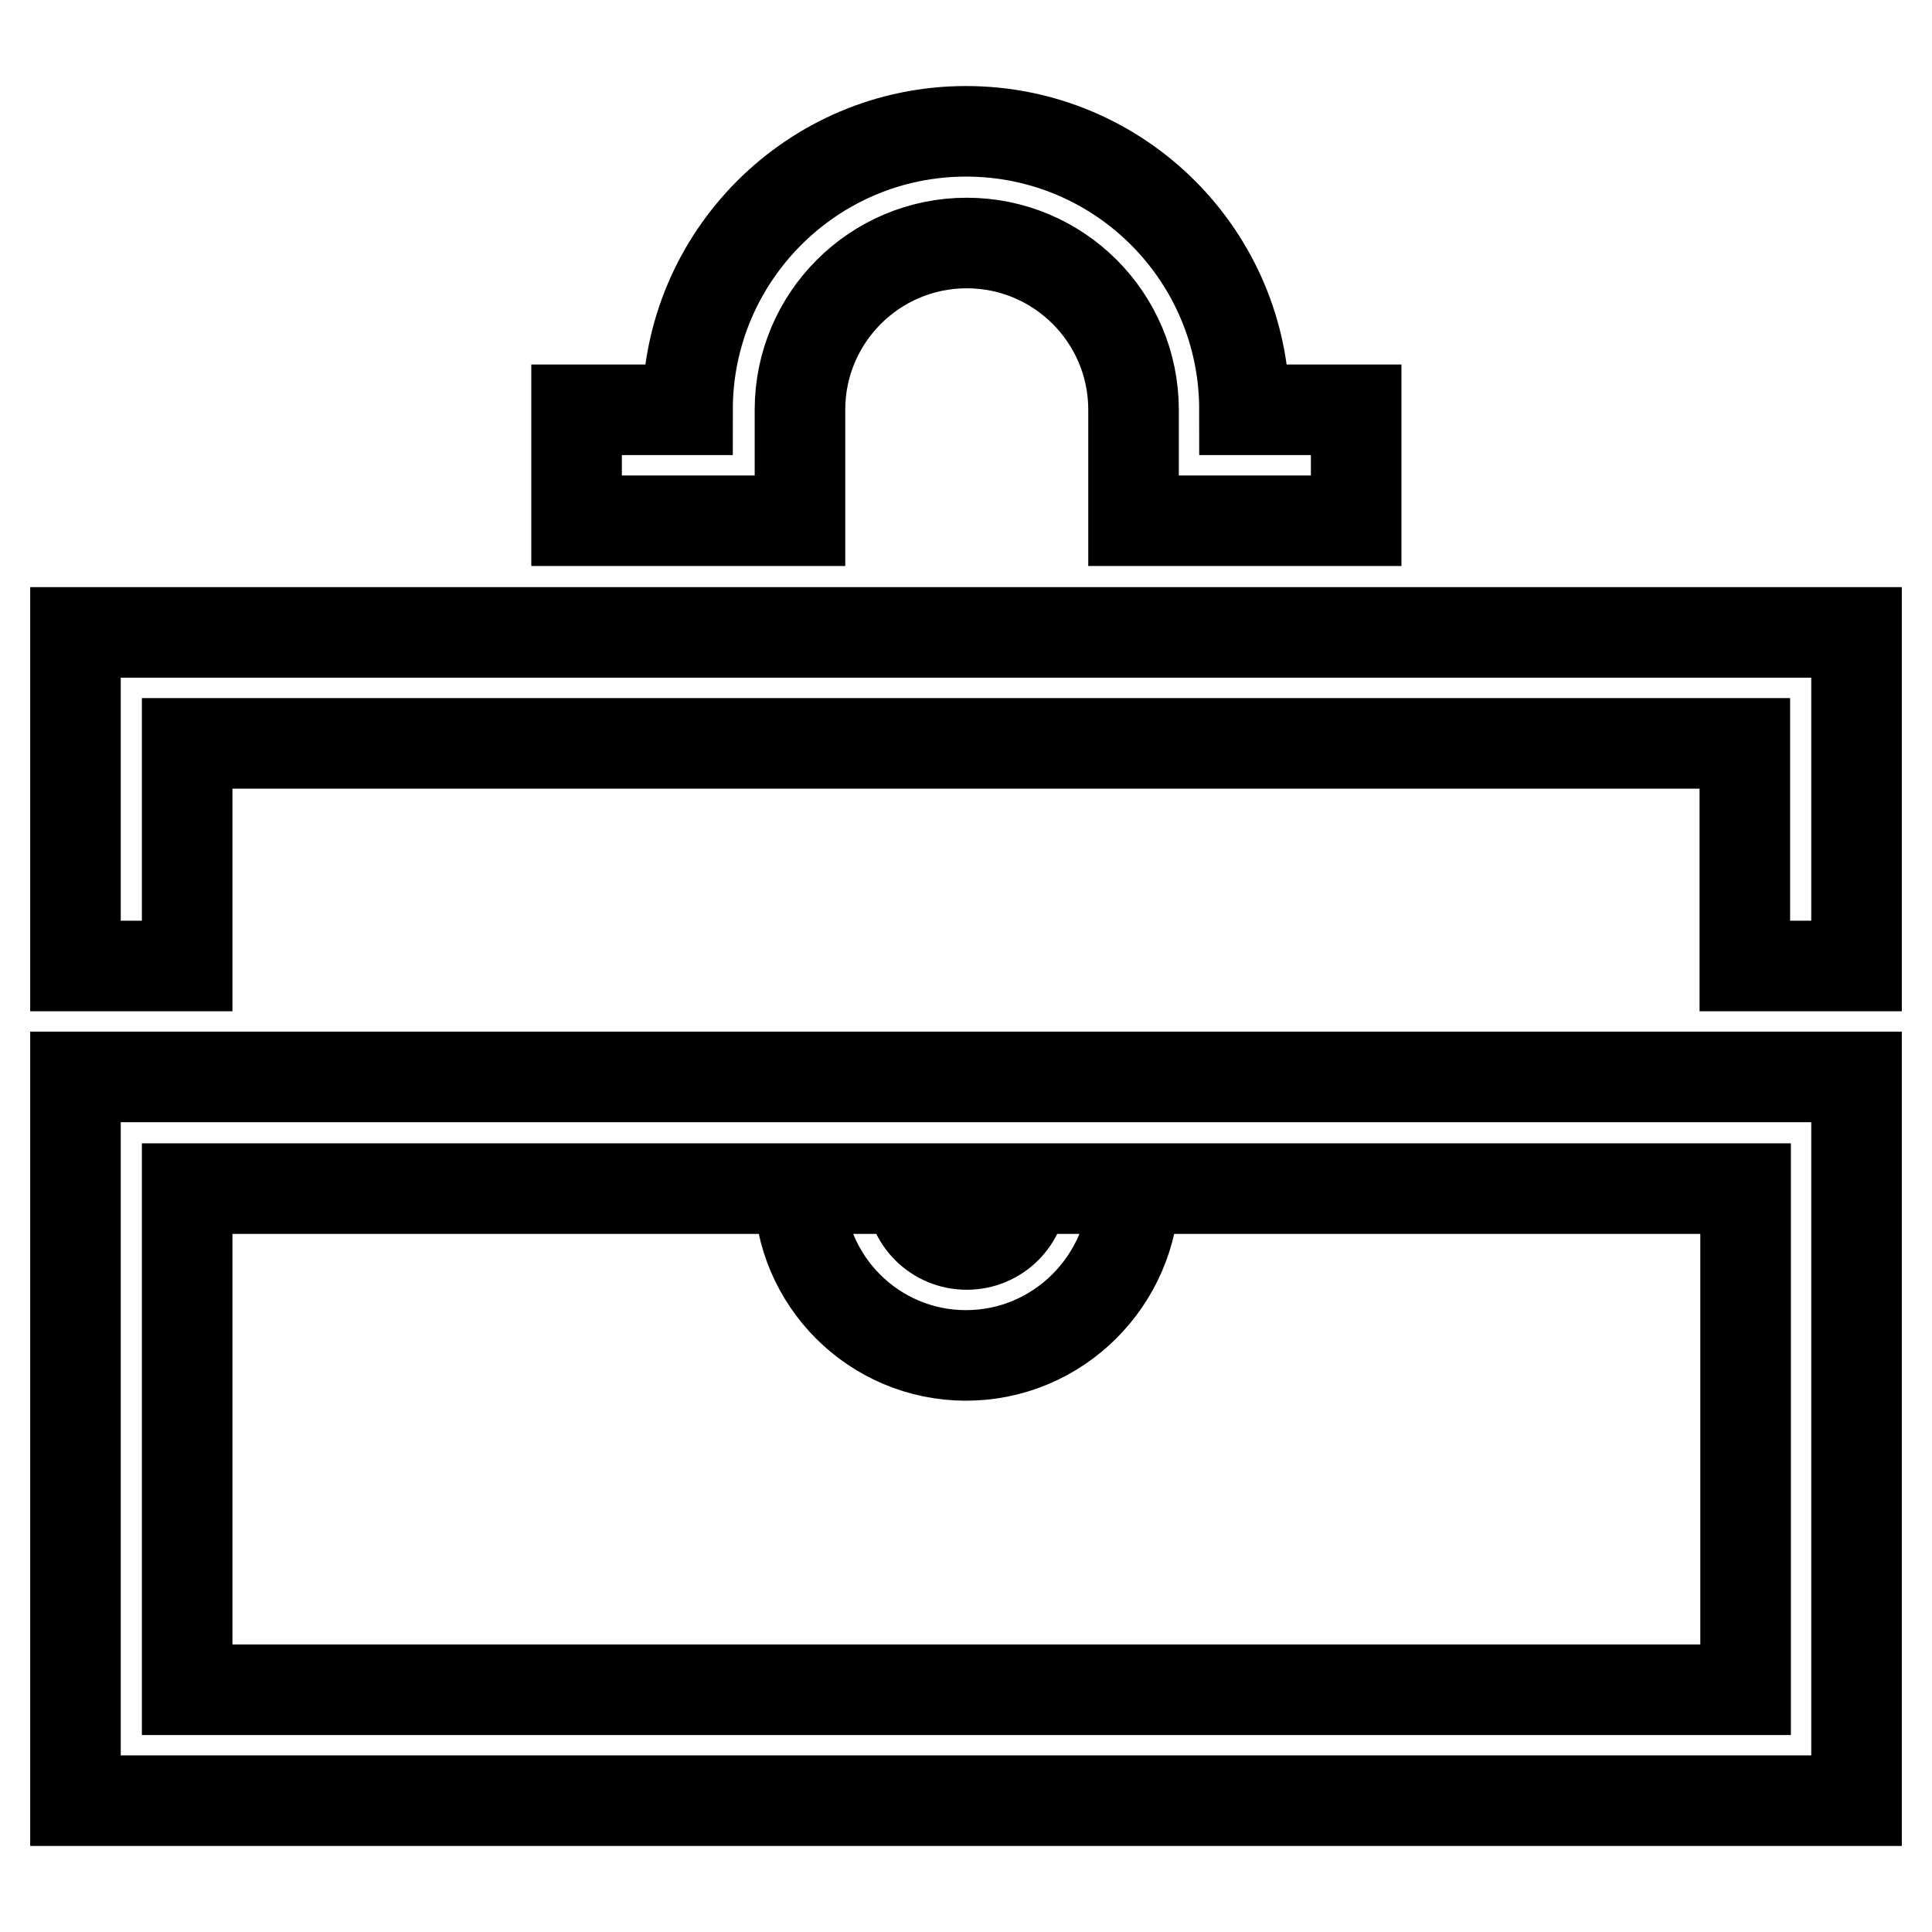
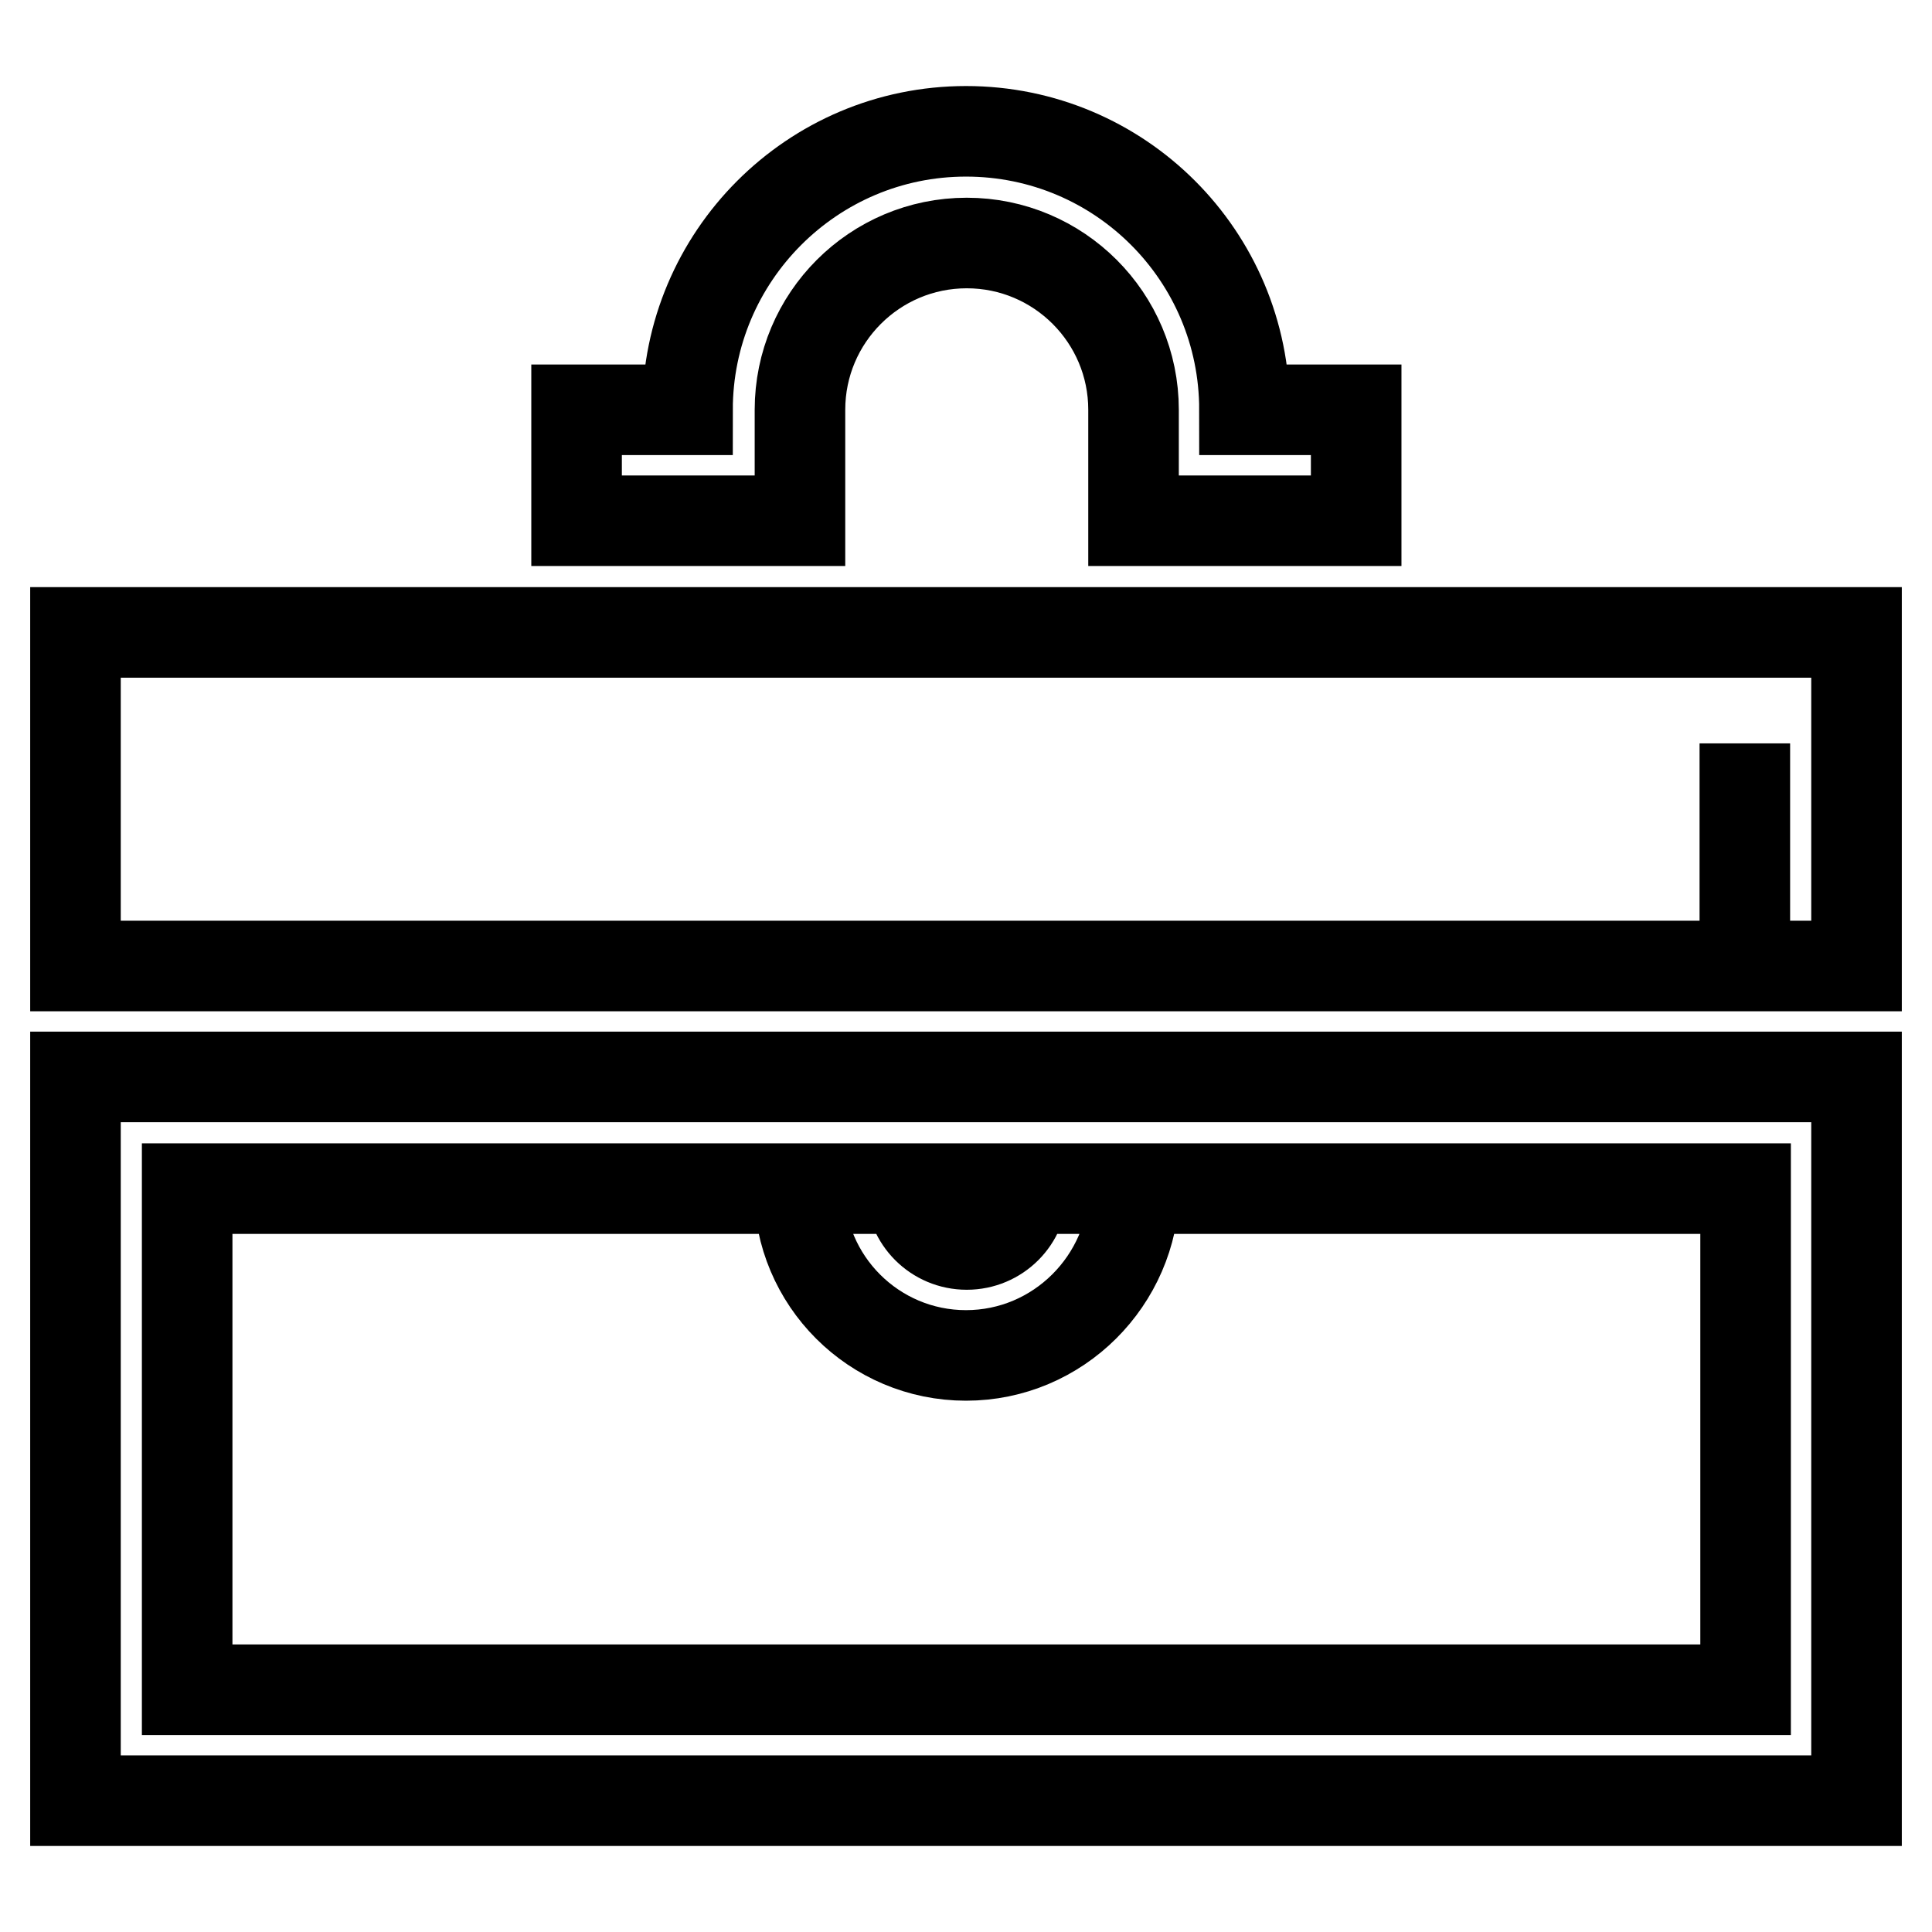
<svg xmlns="http://www.w3.org/2000/svg" version="1.1" x="0px" y="0px" viewBox="0 0 256 256" enable-background="new 0 0 256 256" xml:space="preserve">
  <g>
-     <path stroke-width="12" fill-opacity="0" stroke="#000000" d="M246,238.6H10v-95.9h236V238.6z M24.8,223.9h206.5v-66.4H24.8V223.9z M128,179.6 c-12.2,0-22.1-9.9-22.1-22.1h14.8c0,4.1,3.3,7.4,7.4,7.4c4.1,0,7.4-3.3,7.4-7.4h14.8C150.1,169.7,140.2,179.6,128,179.6z M179.7,69 h-29.5V54.3c0-12.2-9.9-22.1-22.1-22.1s-22.1,9.9-22.1,22.1V69H76.4V54.3h14.7c0-20.3,16.5-36.9,36.9-36.9s36.9,16.5,36.9,36.9 h14.8V69z M246,128h-14.8V98.5H24.8V128H10V83.8h236V128z" />
+     <path stroke-width="12" fill-opacity="0" stroke="#000000" d="M246,238.6H10v-95.9h236V238.6z M24.8,223.9h206.5v-66.4H24.8V223.9z M128,179.6 c-12.2,0-22.1-9.9-22.1-22.1h14.8c0,4.1,3.3,7.4,7.4,7.4c4.1,0,7.4-3.3,7.4-7.4h14.8C150.1,169.7,140.2,179.6,128,179.6z M179.7,69 h-29.5V54.3c0-12.2-9.9-22.1-22.1-22.1s-22.1,9.9-22.1,22.1V69H76.4V54.3h14.7c0-20.3,16.5-36.9,36.9-36.9s36.9,16.5,36.9,36.9 h14.8V69z M246,128h-14.8V98.5V128H10V83.8h236V128z" />
  </g>
</svg>